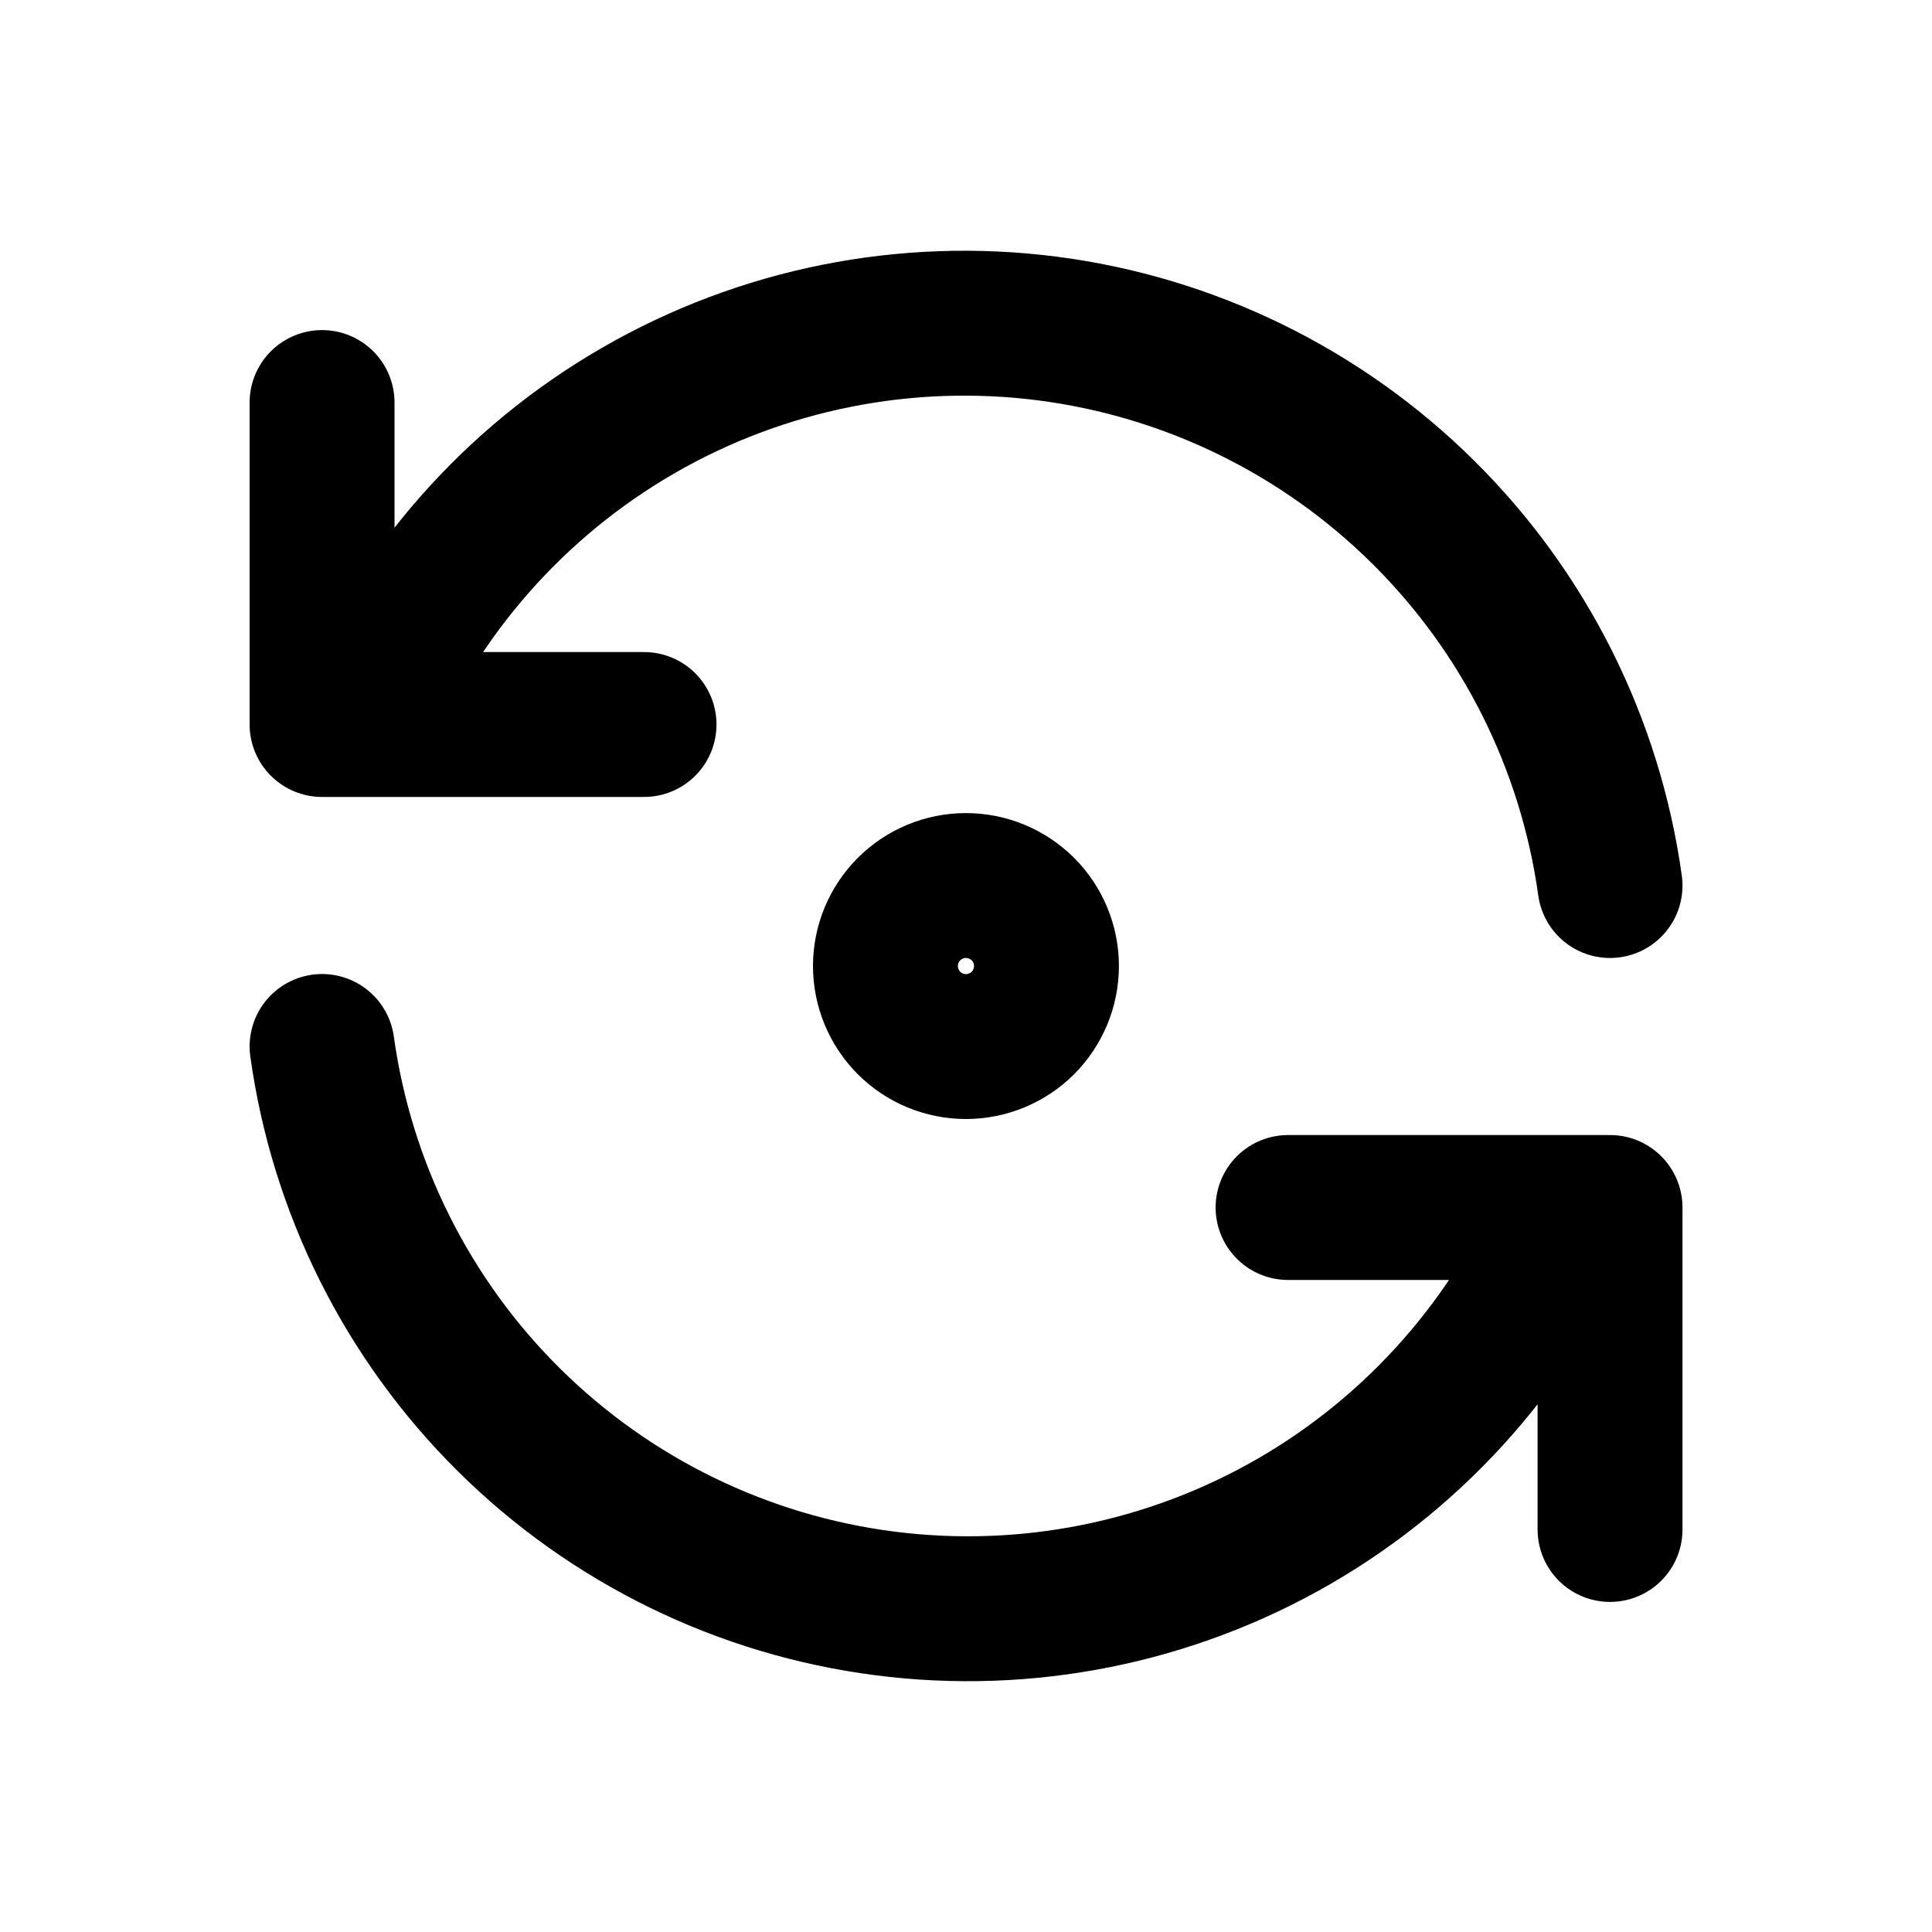
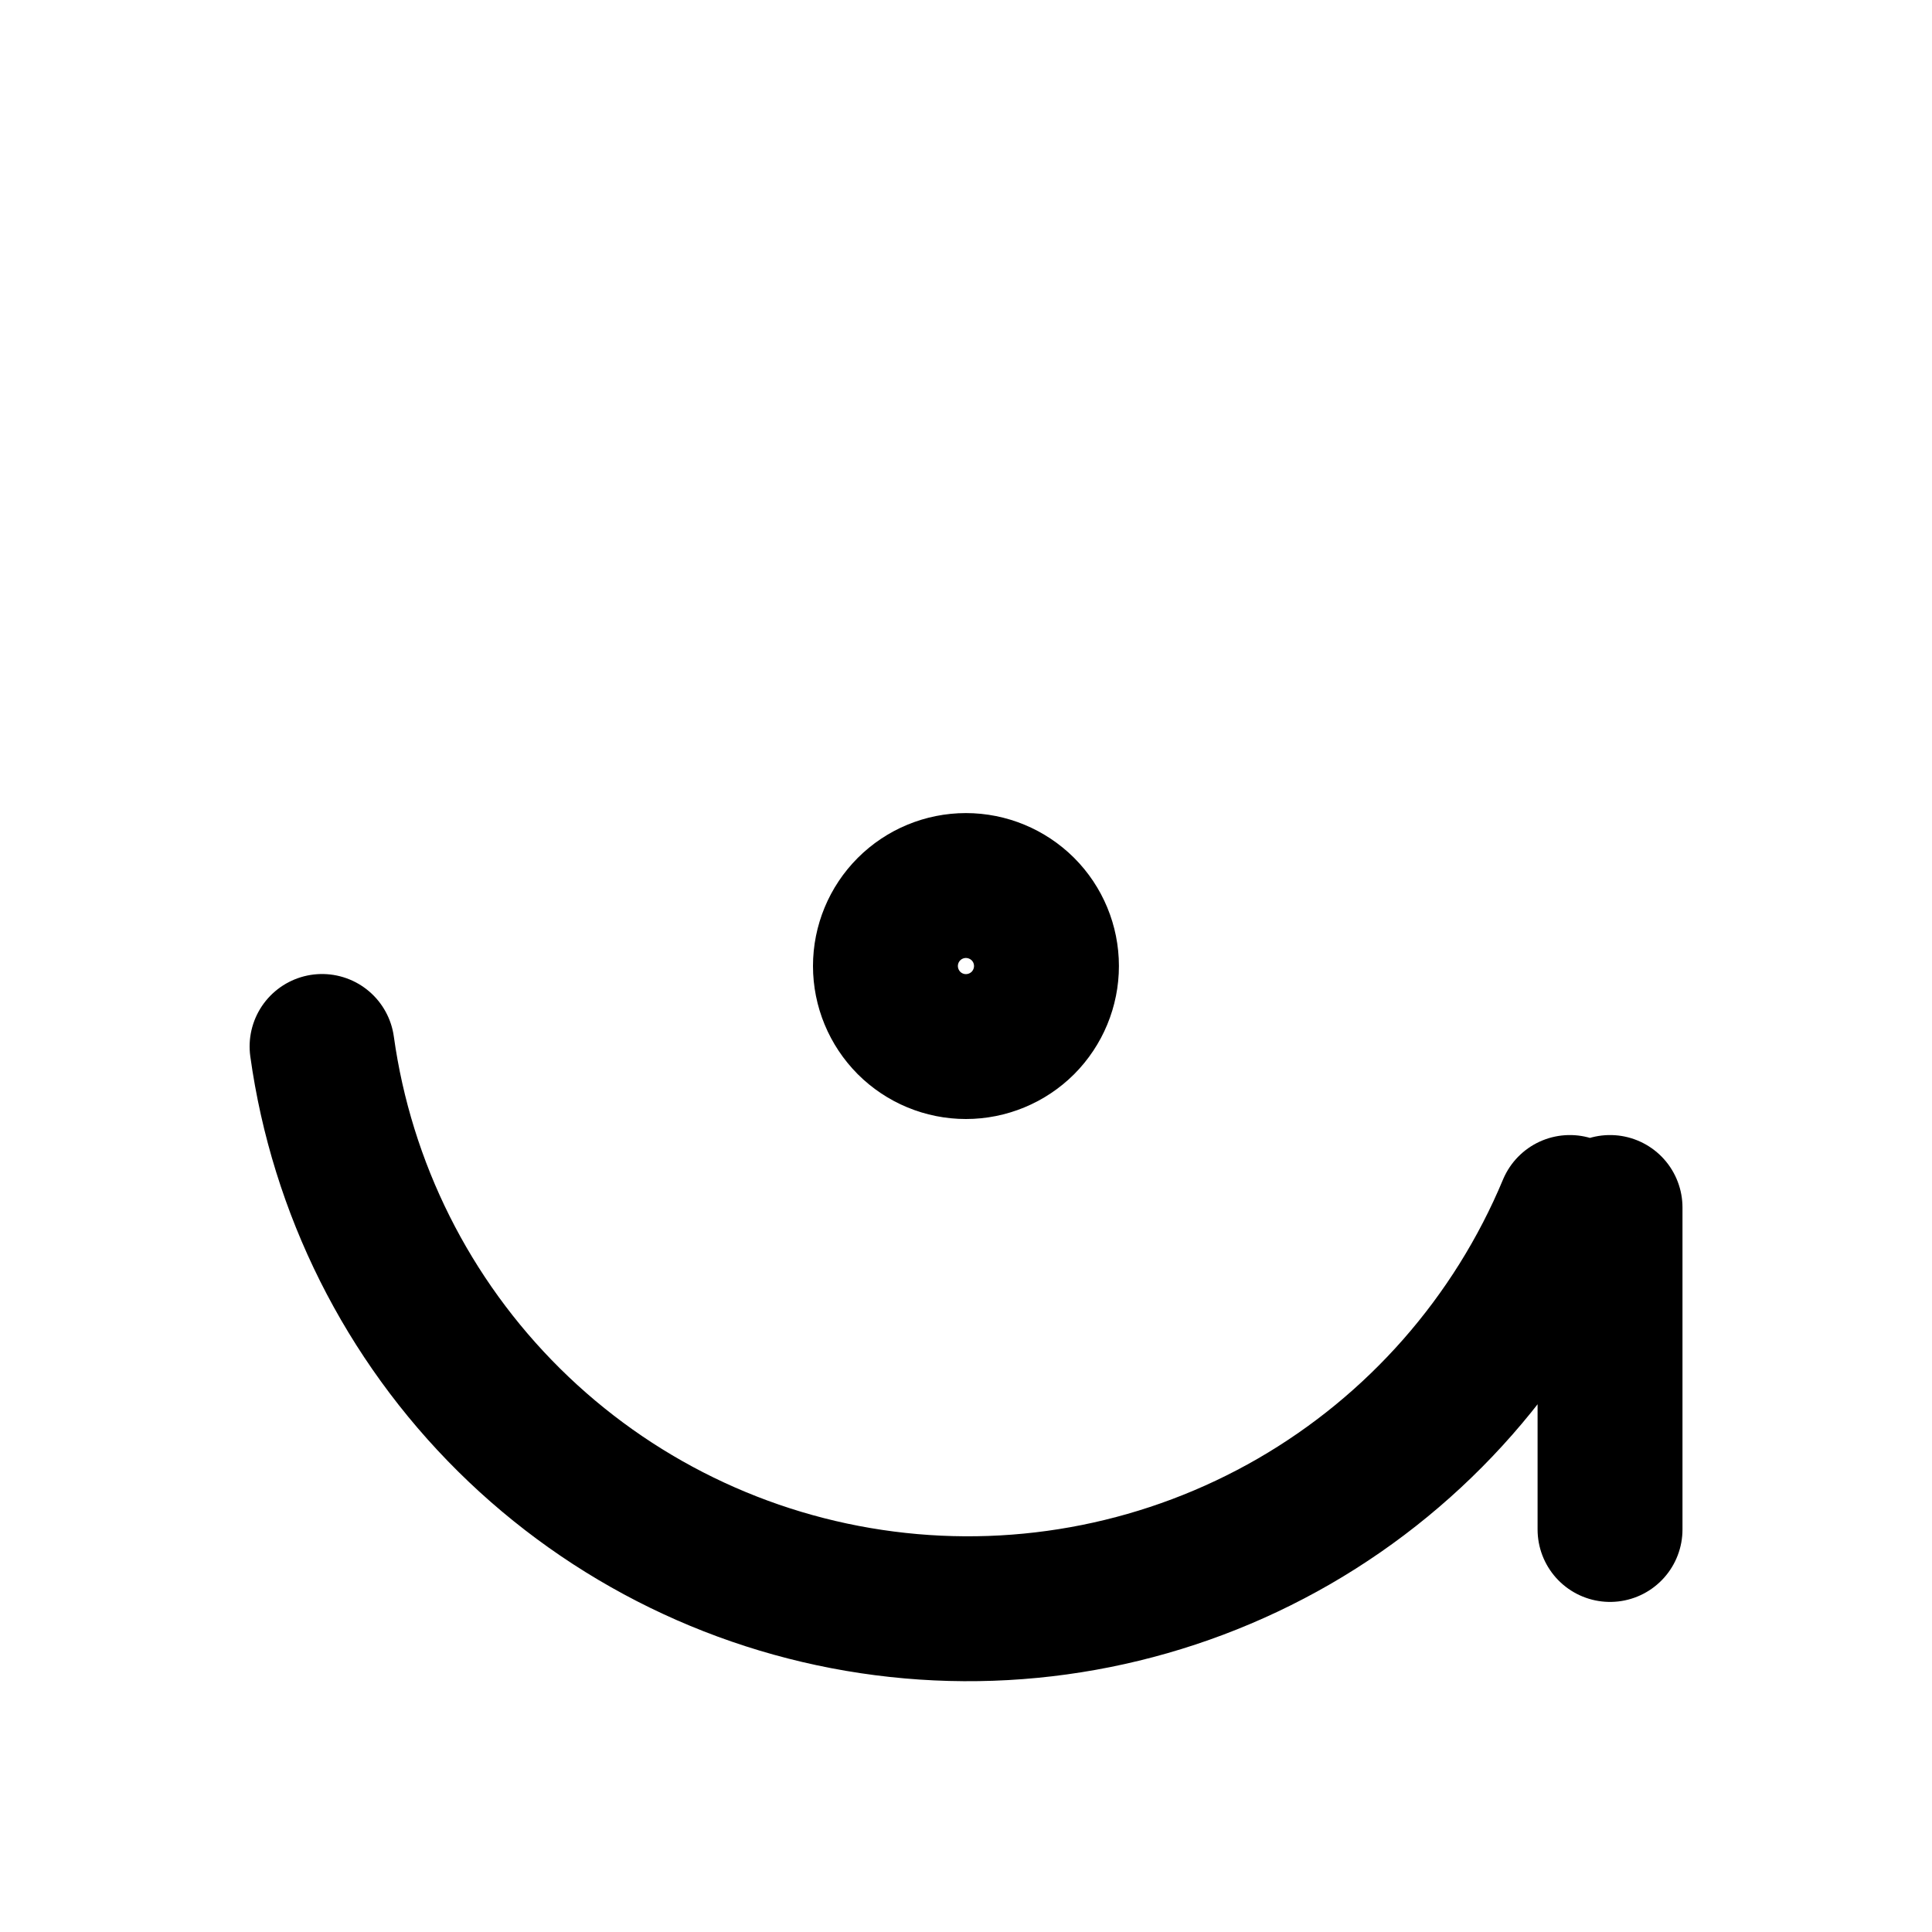
<svg xmlns="http://www.w3.org/2000/svg" width="20" height="20" viewBox="0 0 20 20" fill="none">
  <g clip-path="url(#clip0_3125_4327)">
-     <path d="M16.667 9.167C16.463 7.7 15.783 6.341 14.731 5.3C13.679 4.258 12.314 3.591 10.845 3.401C9.377 3.212 7.887 3.51 6.605 4.251C5.323 4.992 4.32 6.133 3.751 7.5M3.334 4.167V7.5H6.667" stroke="black" stroke-width="1.5" stroke-linecap="round" stroke-linejoin="round" />
-     <path d="M3.334 10.833C3.538 12.3 4.218 13.658 5.27 14.7C6.322 15.742 7.688 16.409 9.156 16.598C10.624 16.788 12.114 16.489 13.396 15.749C14.678 15.008 15.681 13.866 16.251 12.5M16.667 15.833V12.5H13.334" stroke="black" stroke-width="1.5" stroke-linecap="round" stroke-linejoin="round" />
+     <path d="M3.334 10.833C3.538 12.3 4.218 13.658 5.27 14.7C6.322 15.742 7.688 16.409 9.156 16.598C10.624 16.788 12.114 16.489 13.396 15.749C14.678 15.008 15.681 13.866 16.251 12.5M16.667 15.833V12.5" stroke="black" stroke-width="1.5" stroke-linecap="round" stroke-linejoin="round" />
    <path d="M9.166 10C9.166 10.221 9.254 10.433 9.41 10.59C9.566 10.746 9.778 10.834 9.999 10.834C10.22 10.834 10.432 10.746 10.589 10.59C10.745 10.433 10.833 10.221 10.833 10C10.833 9.779 10.745 9.567 10.589 9.411C10.432 9.255 10.22 9.167 9.999 9.167C9.778 9.167 9.566 9.255 9.41 9.411C9.254 9.567 9.166 9.779 9.166 10Z" stroke="black" stroke-width="1.5" stroke-linecap="round" stroke-linejoin="round" />
  </g>
  <defs>
    <clipPath id="clip0_3125_4327">
      <rect width="20" height="20" fill="white" />
    </clipPath>
  </defs>
</svg>